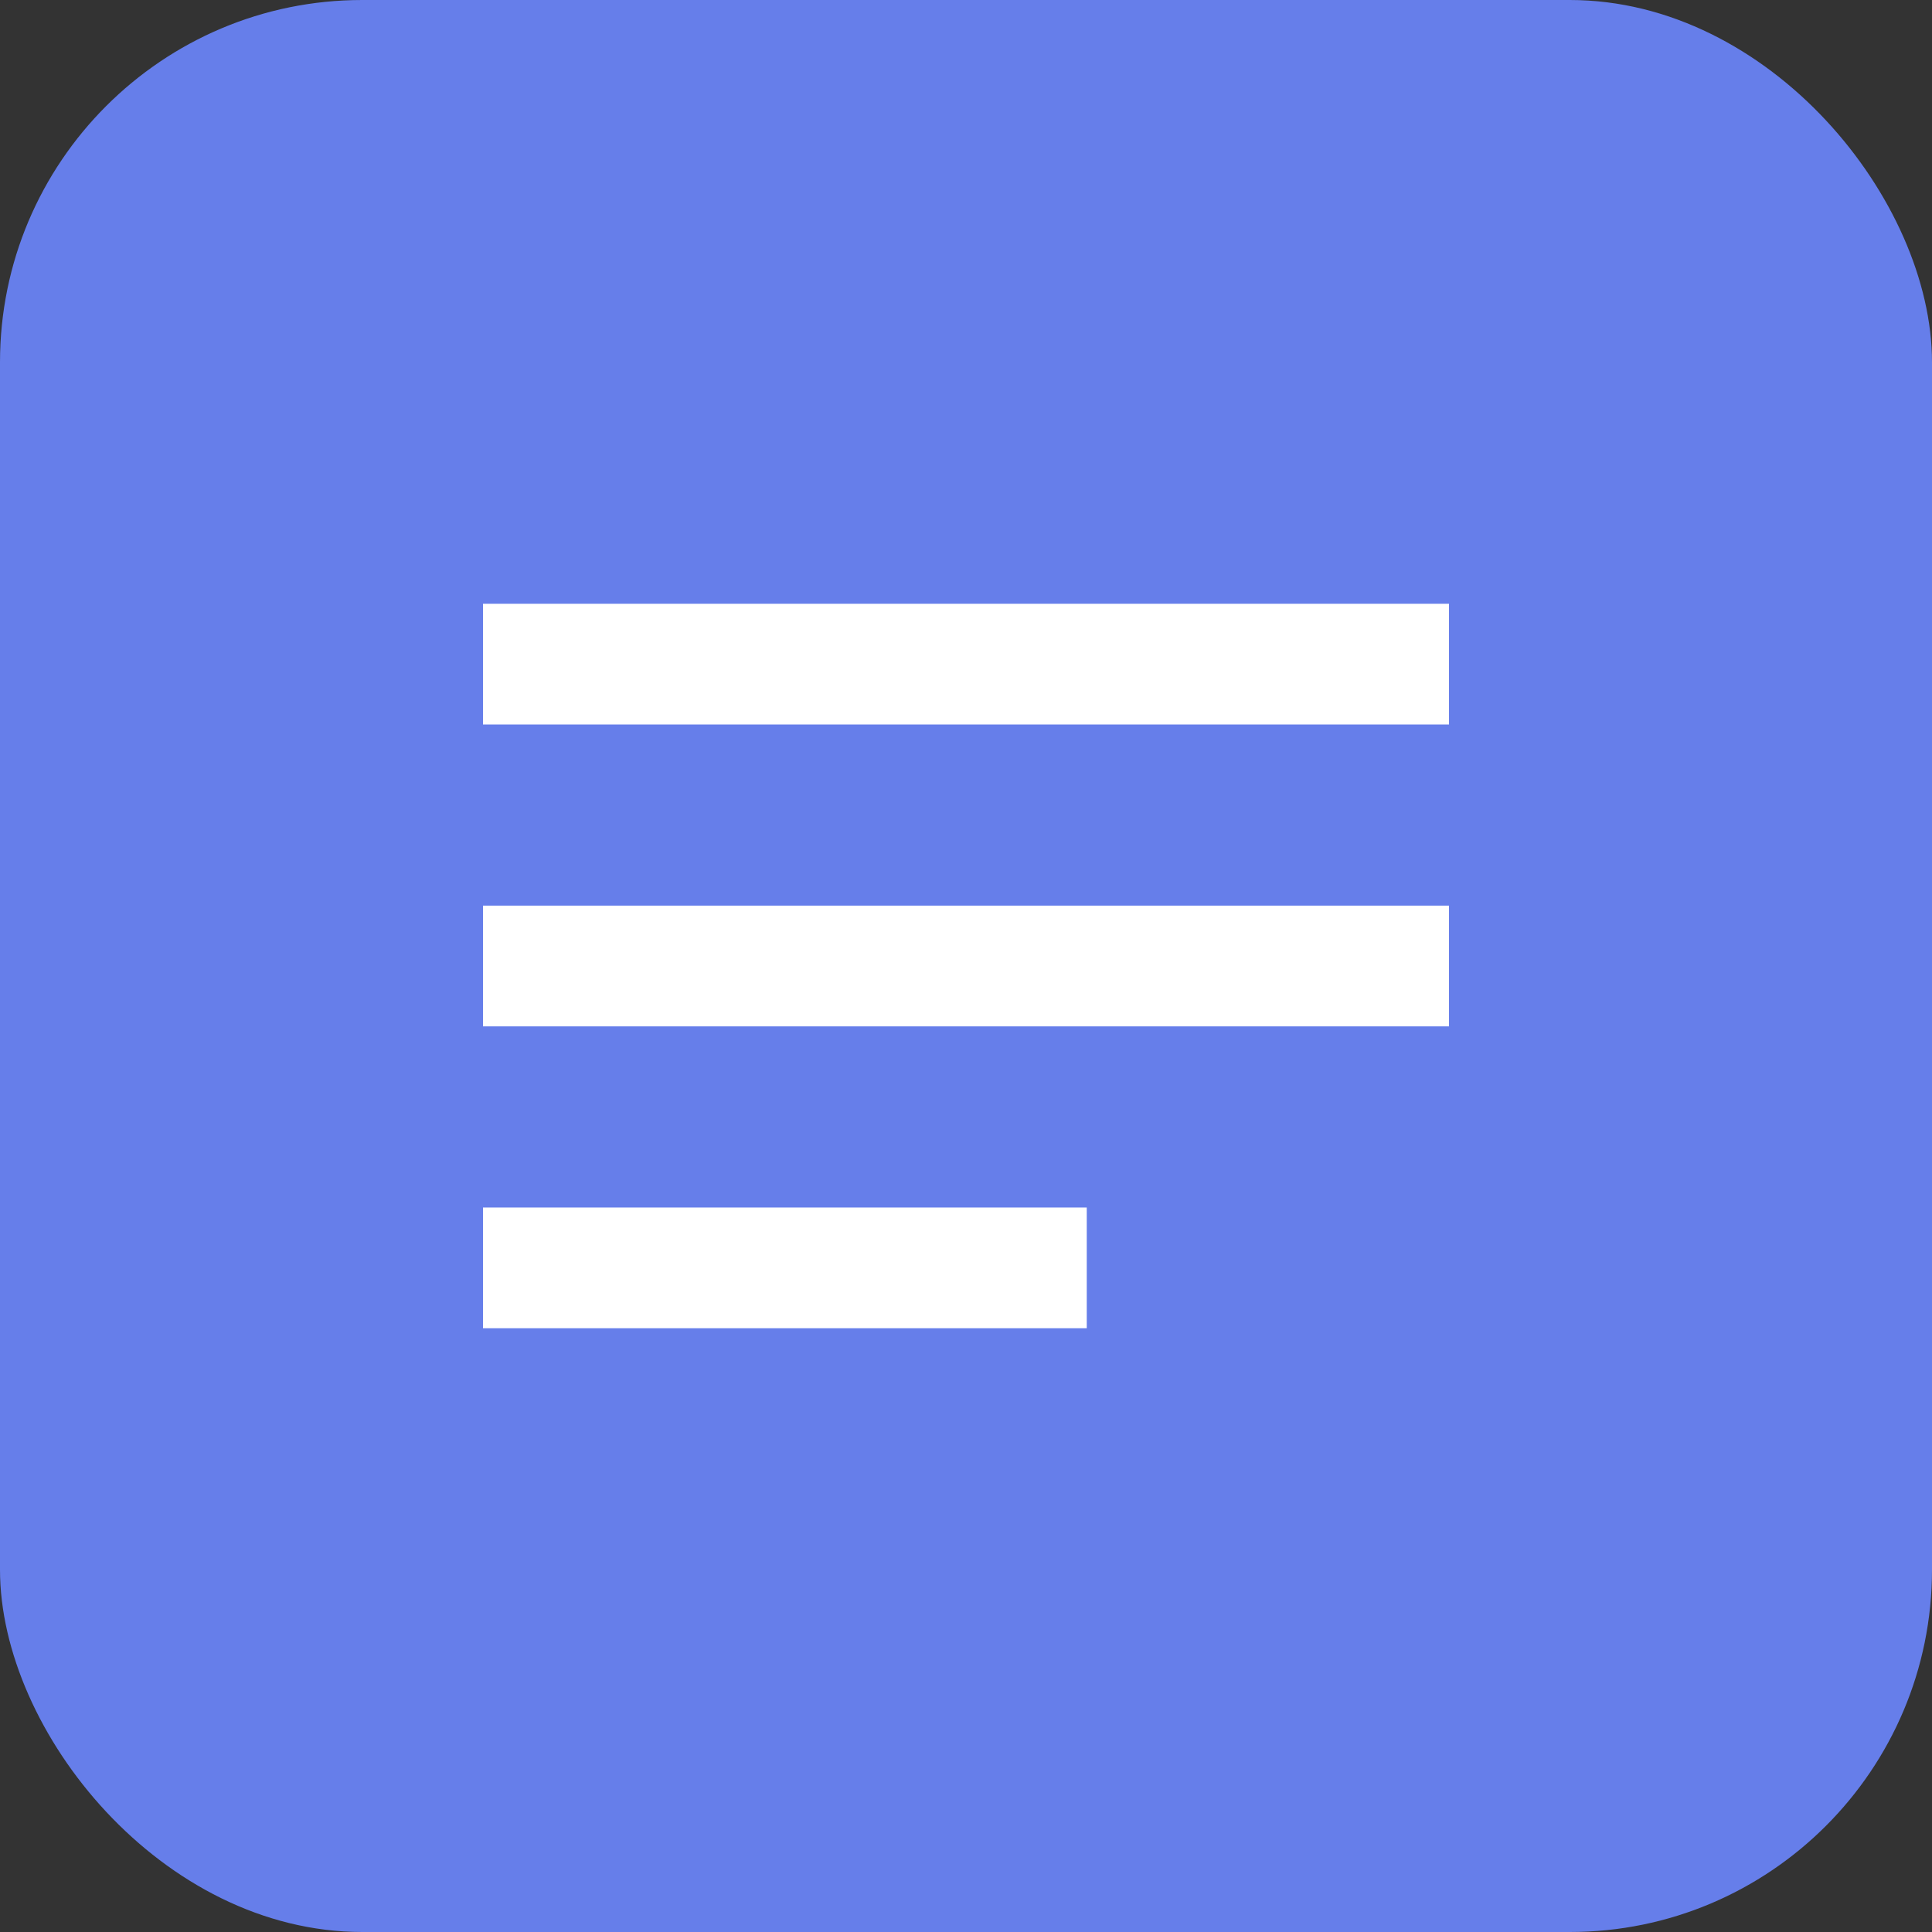
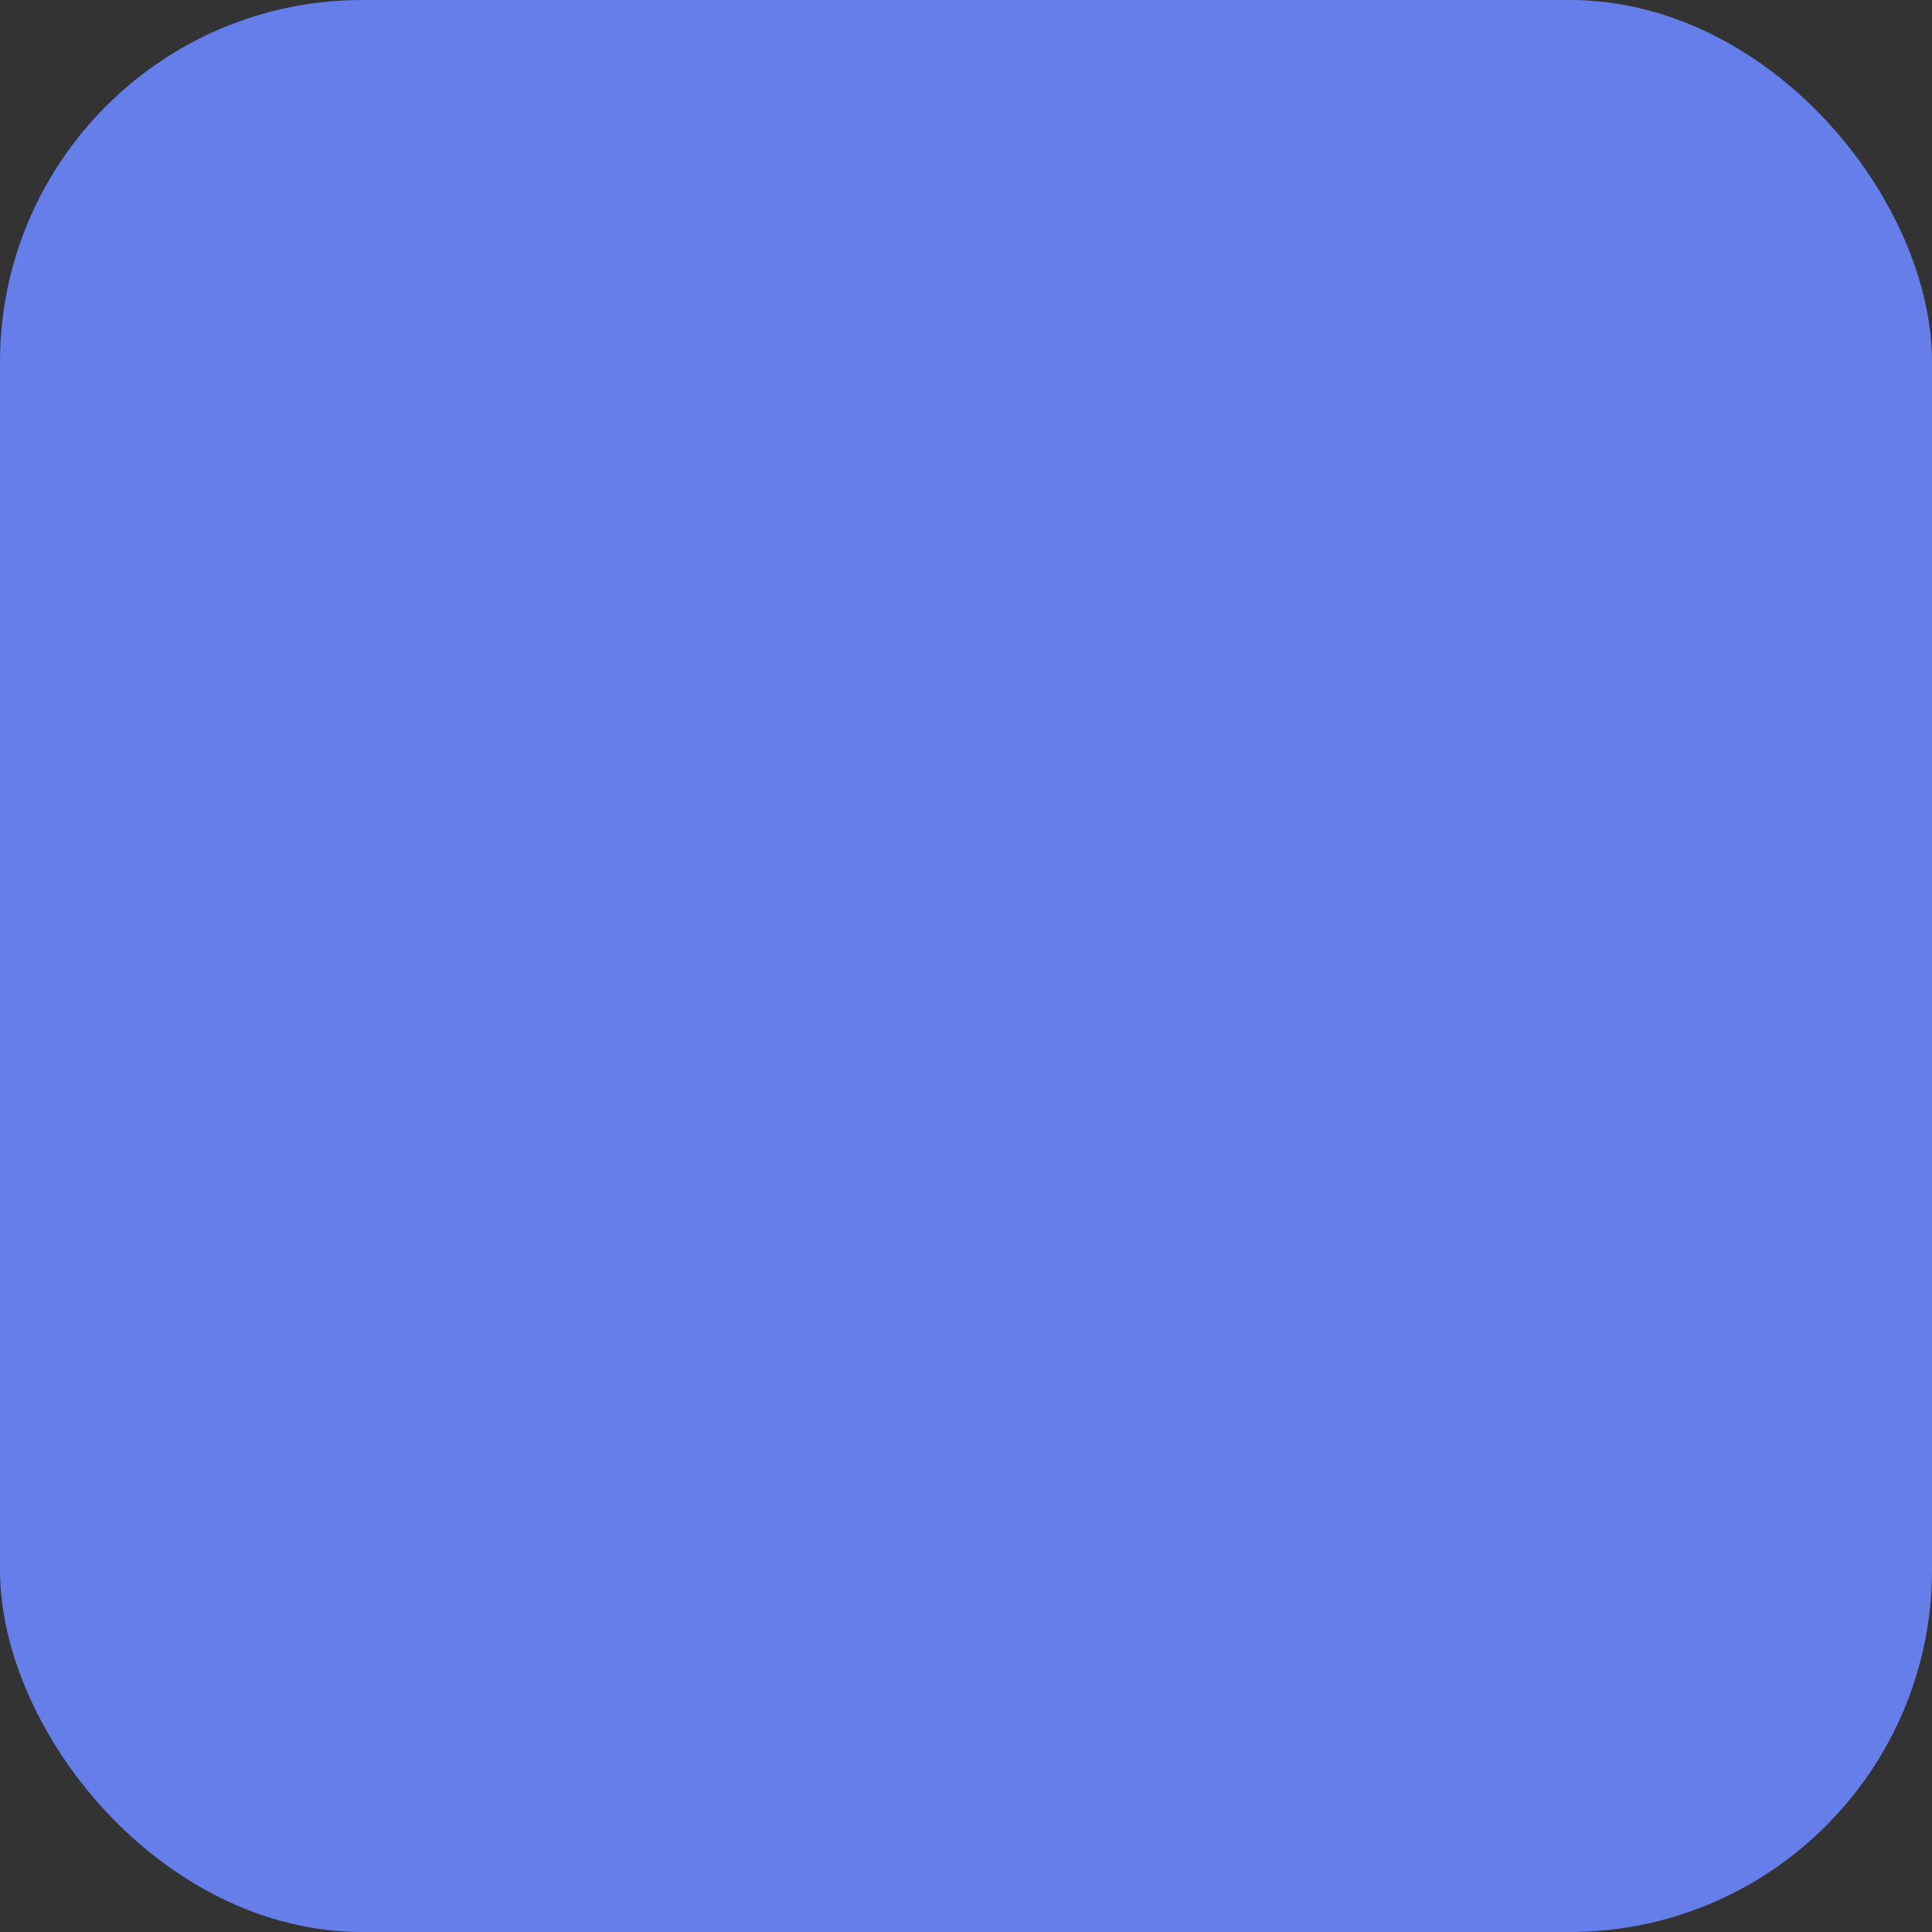
<svg xmlns="http://www.w3.org/2000/svg" viewBox="0 0 32 32">
  <rect x="0" y="0" width="32" height="32" fill="#333333" stroke="none" />
  <rect width="32" height="32" fill="#667eea" rx="6" />
-   <path fill="white" d="M8 10h16v2H8zm0 5h16v2H8zm0 5h10v2H8z" />
</svg>